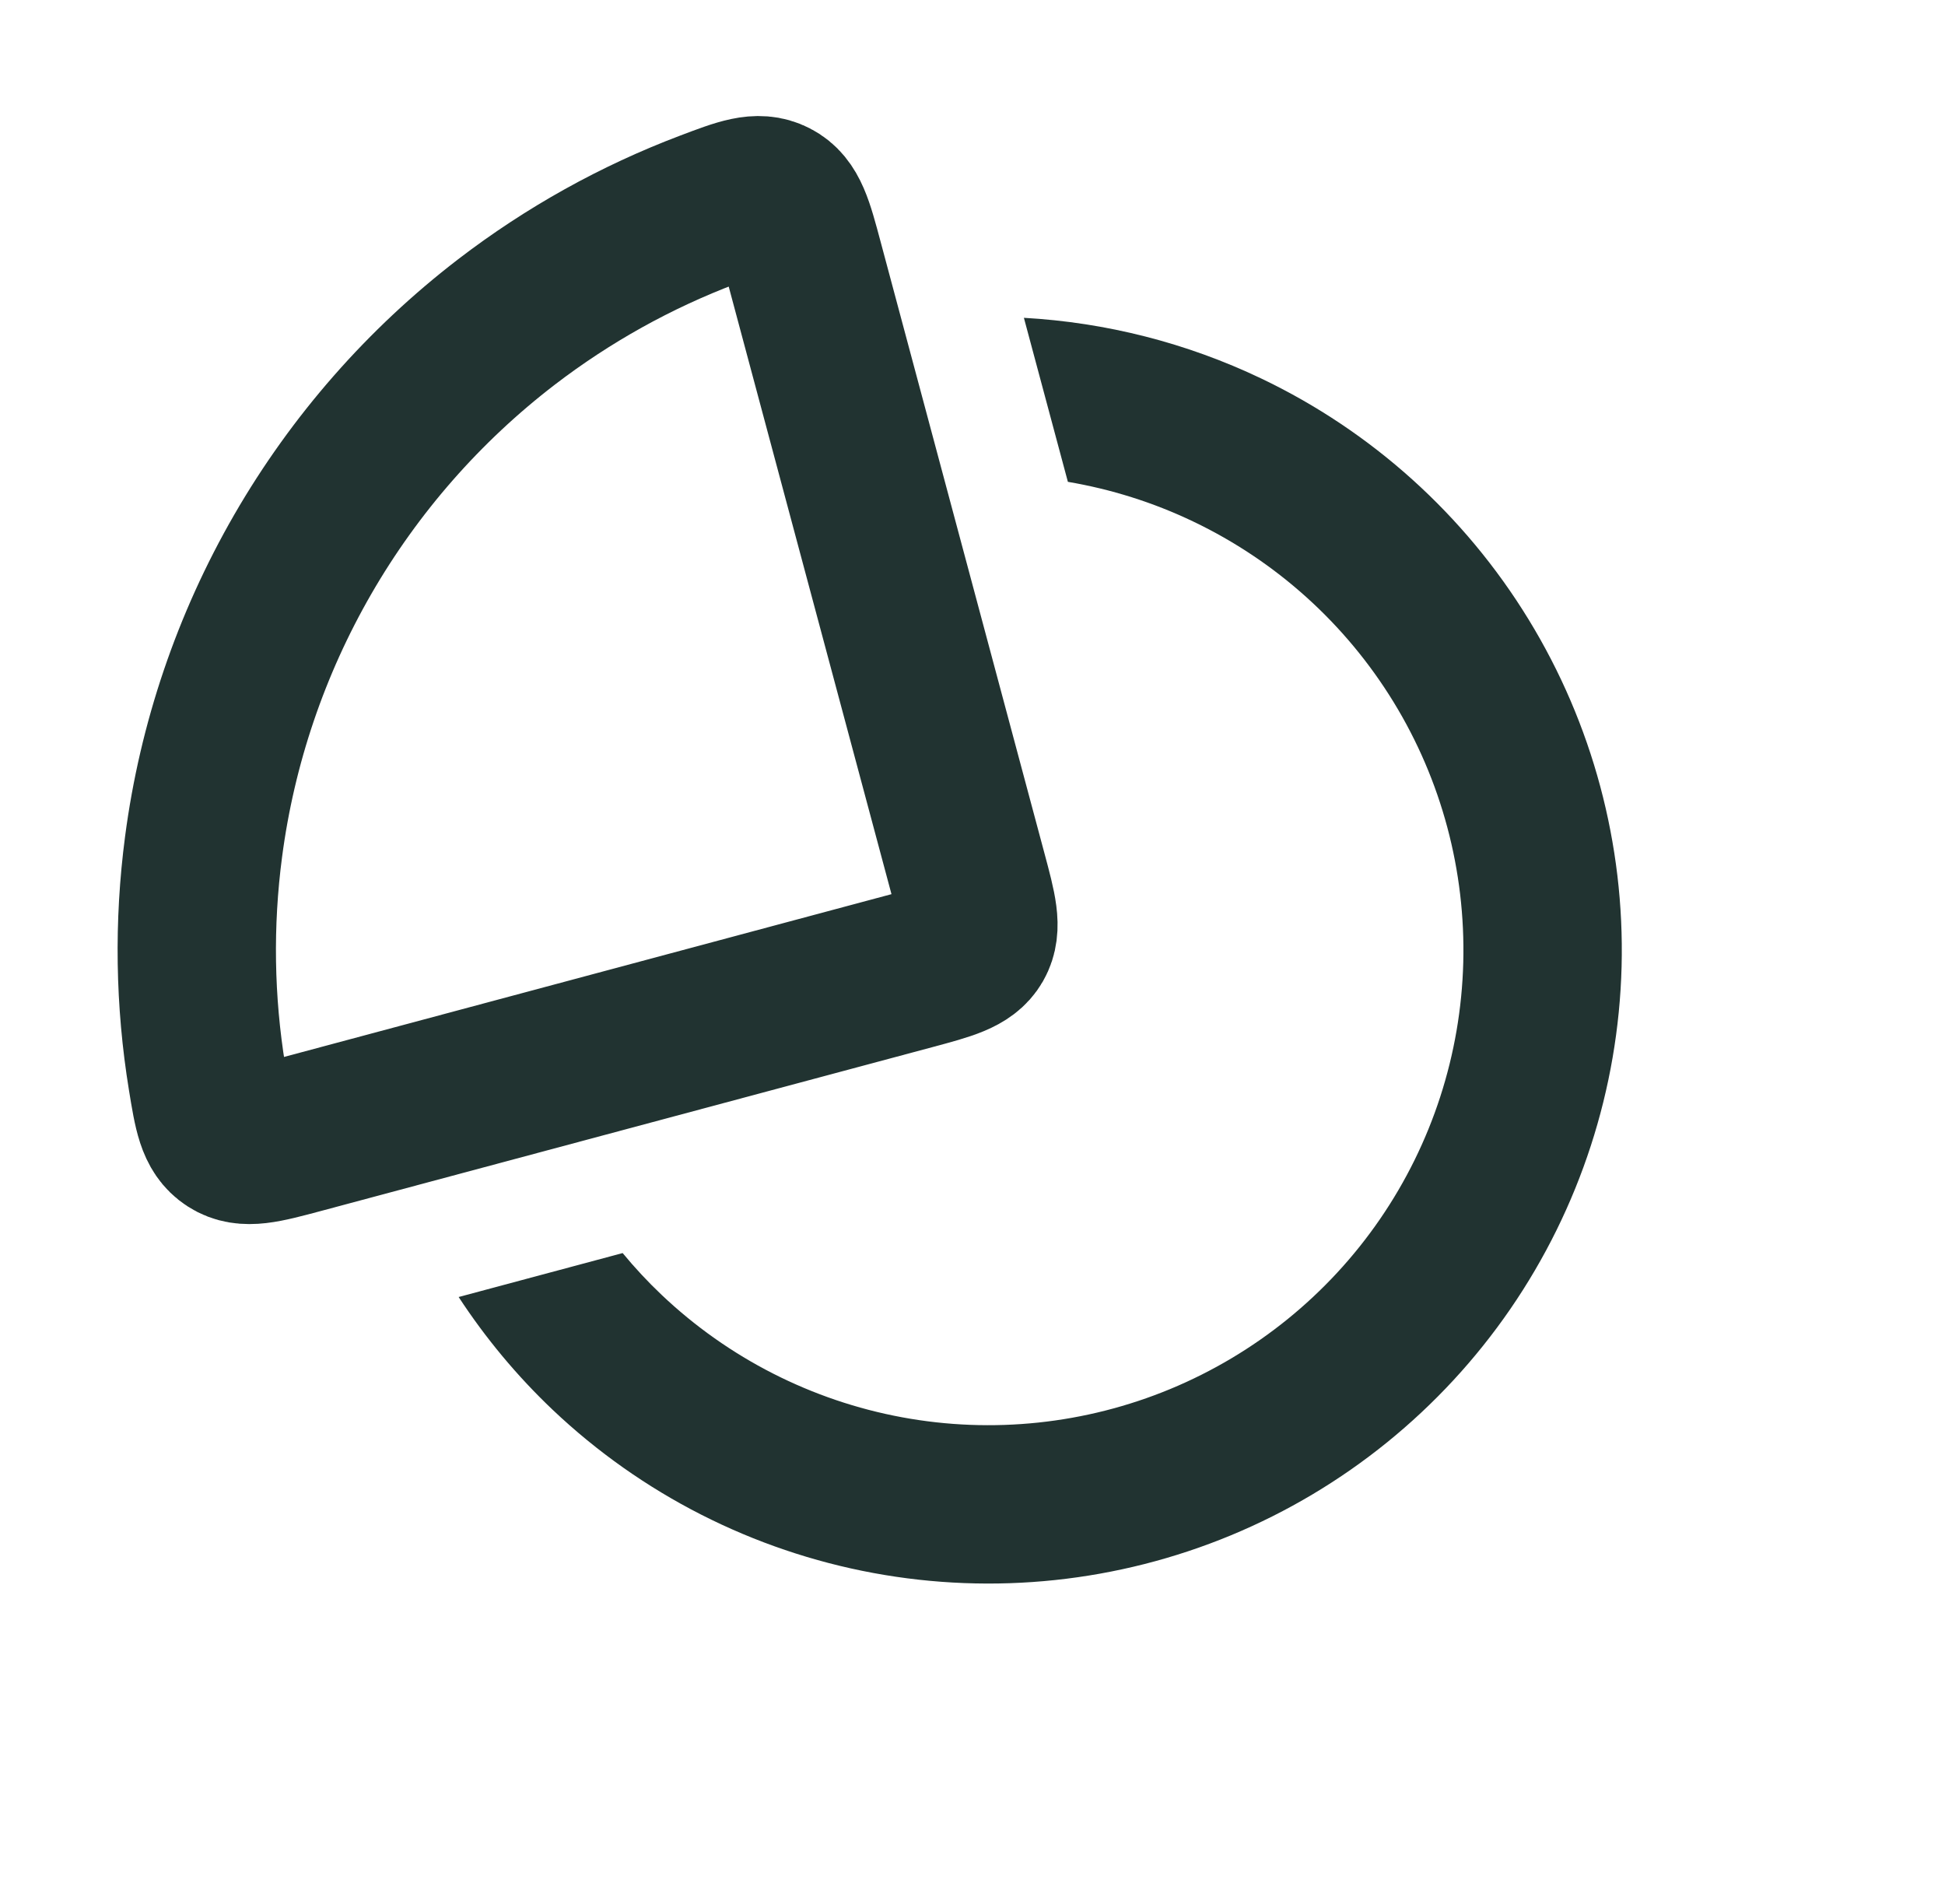
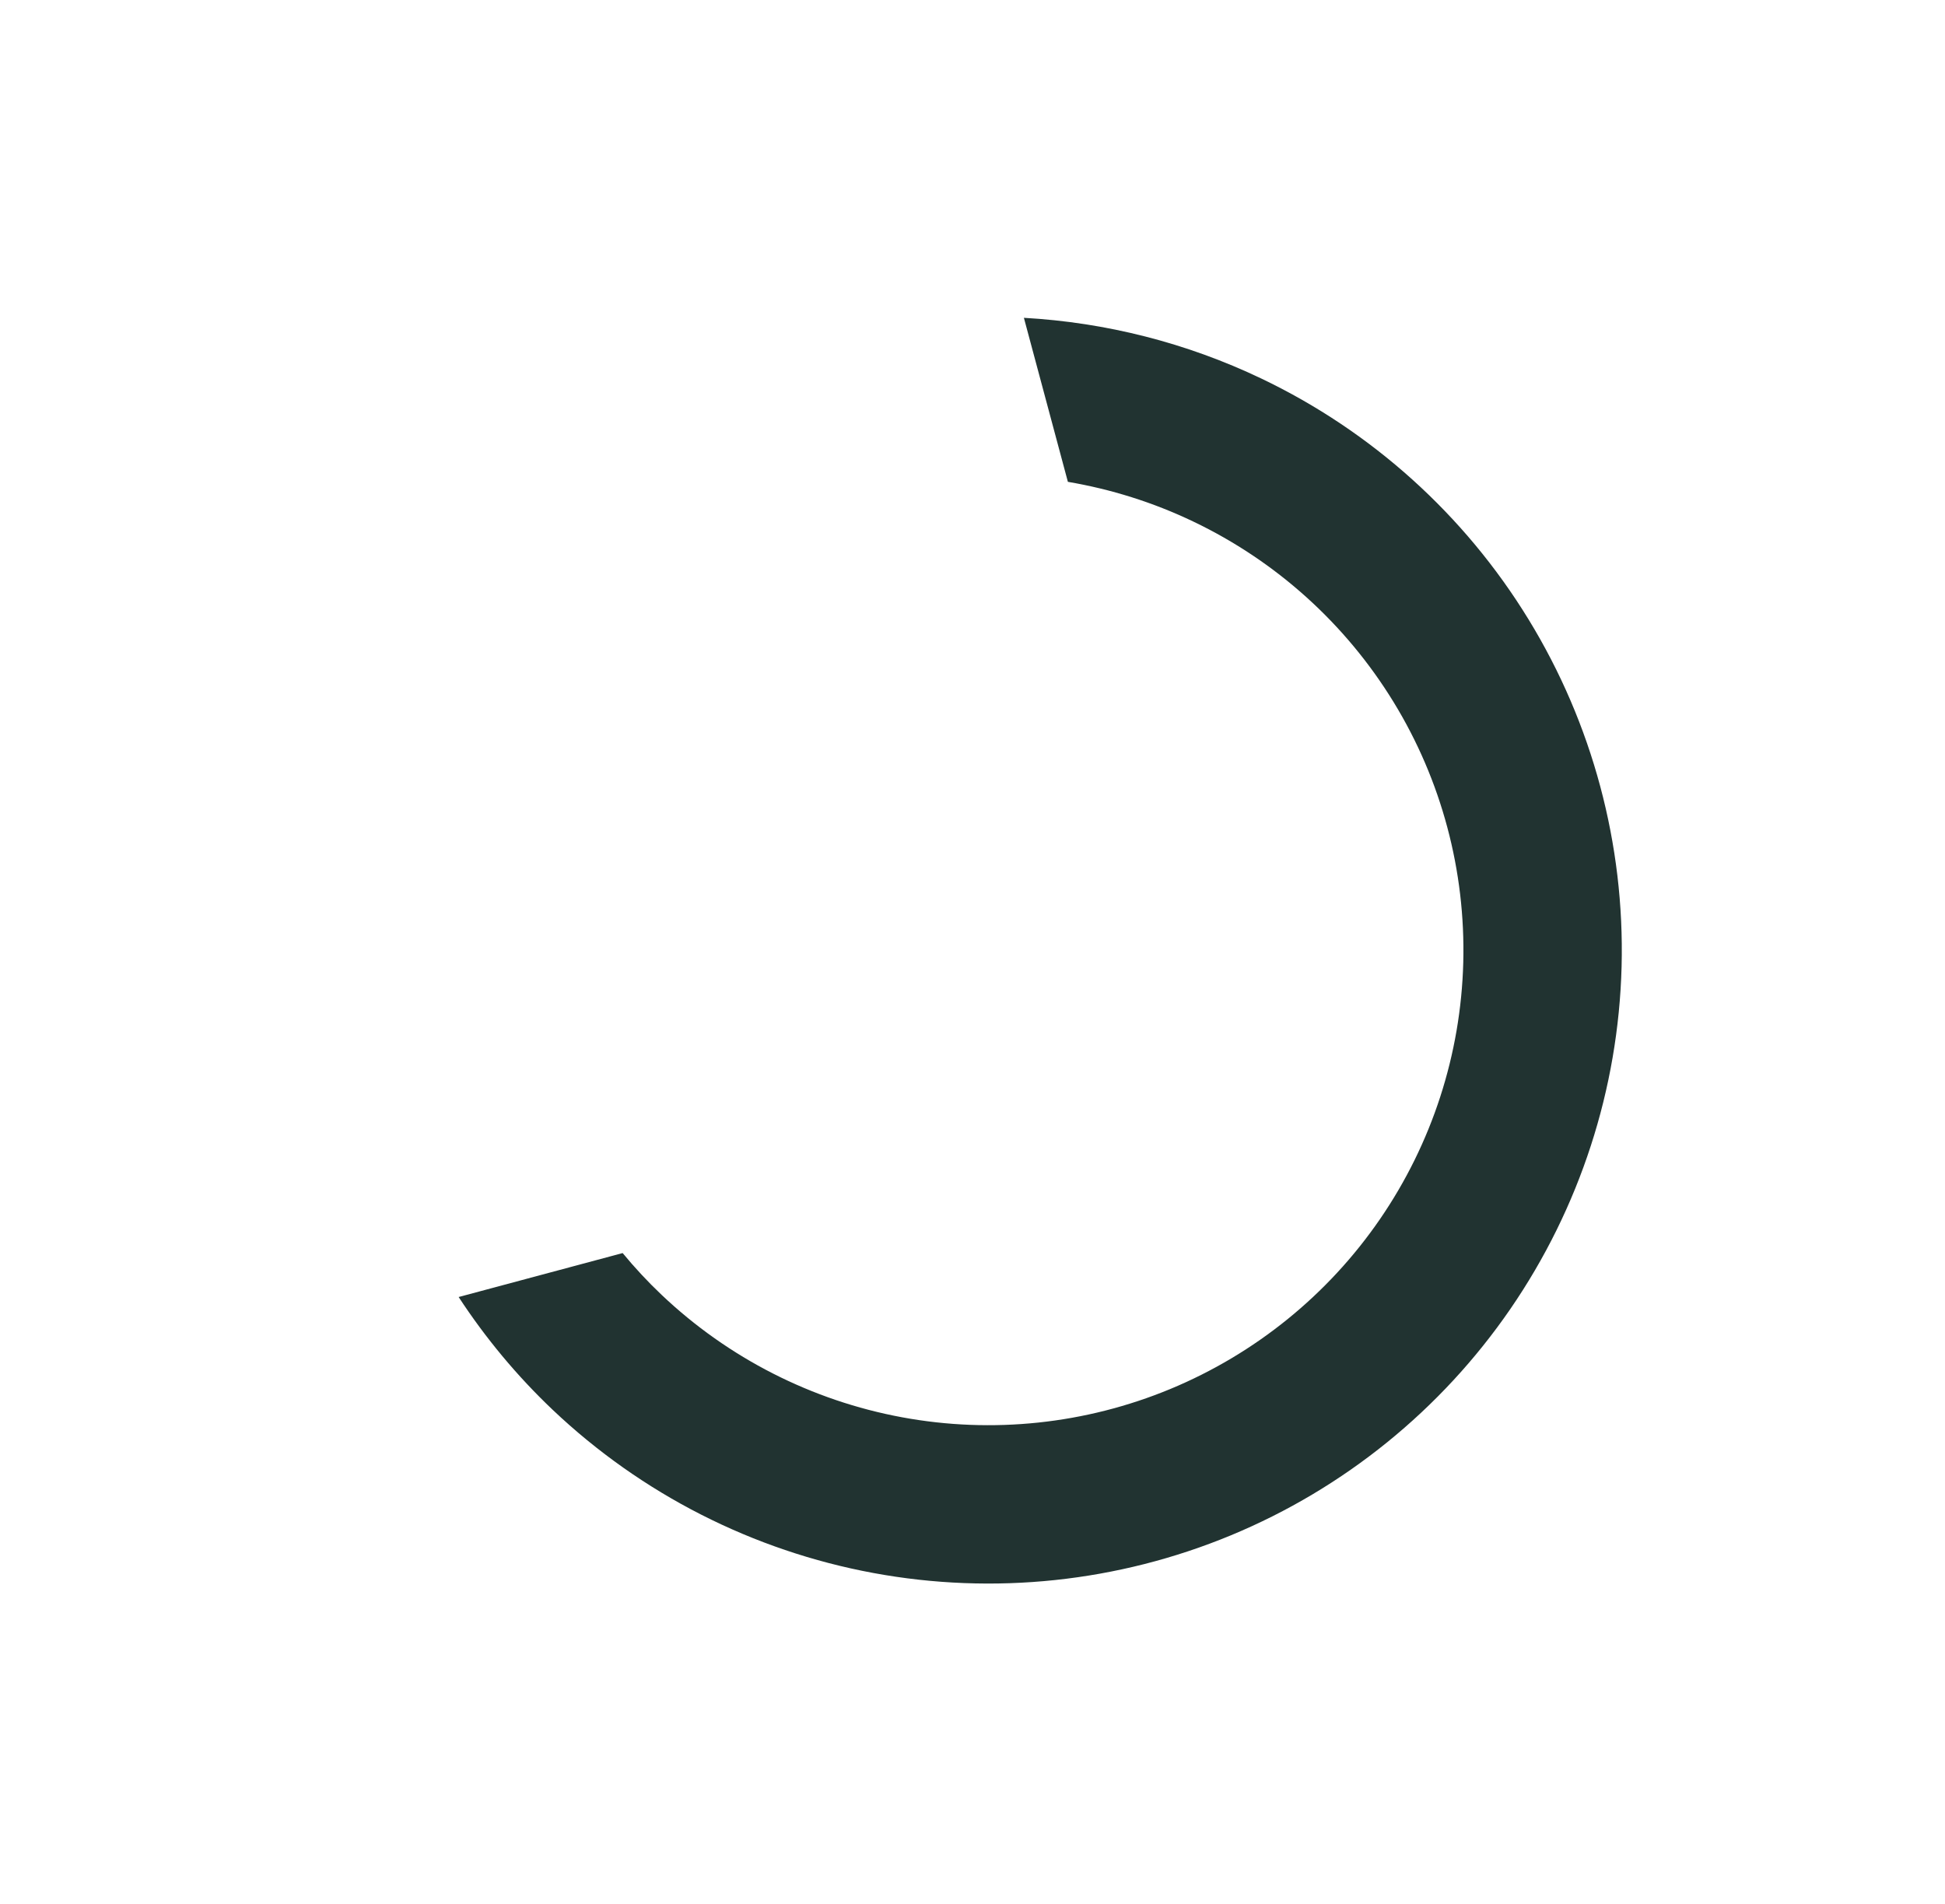
<svg xmlns="http://www.w3.org/2000/svg" width="47" height="46" viewBox="0 0 47 46" fill="none">
  <path d="M24.742 7.679C26.723 7.79 28.672 8.283 30.479 9.146C33.148 10.42 35.391 12.441 36.935 14.963C38.48 17.485 39.262 20.401 39.185 23.357C39.107 26.314 38.174 29.186 36.499 31.624C34.824 34.062 32.478 35.962 29.746 37.095C27.014 38.227 24.012 38.544 21.104 38.006C18.195 37.468 15.504 36.099 13.357 34.065C12.491 33.243 11.73 32.327 11.083 31.338L15.046 30.276C15.339 30.631 15.653 30.969 15.989 31.287C17.599 32.813 19.617 33.841 21.799 34.244C23.98 34.647 26.232 34.409 28.281 33.56C30.33 32.71 32.09 31.285 33.346 29.457C34.602 27.629 35.301 25.475 35.359 23.258C35.417 21.04 34.833 18.852 33.674 16.961C32.515 15.069 30.832 13.554 28.83 12.599C27.866 12.138 26.847 11.819 25.805 11.642L24.742 7.679Z" fill="#213331" />
-   <path d="M12.239 7.779C13.726 6.639 15.368 5.725 17.114 5.065C17.916 4.761 18.317 4.609 18.695 4.803C19.073 4.996 19.192 5.44 19.429 6.326L23.39 21.109C23.624 21.98 23.74 22.415 23.542 22.759C23.344 23.102 22.909 23.218 22.038 23.452L7.255 27.413C6.368 27.65 5.925 27.769 5.569 27.539C5.212 27.308 5.143 26.885 5.005 26.038C4.704 24.196 4.674 22.317 4.919 20.46C5.246 17.969 6.062 15.567 7.318 13.391C8.574 11.216 10.246 9.309 12.239 7.779Z" stroke="#213331" stroke-width="3.826" />
</svg>